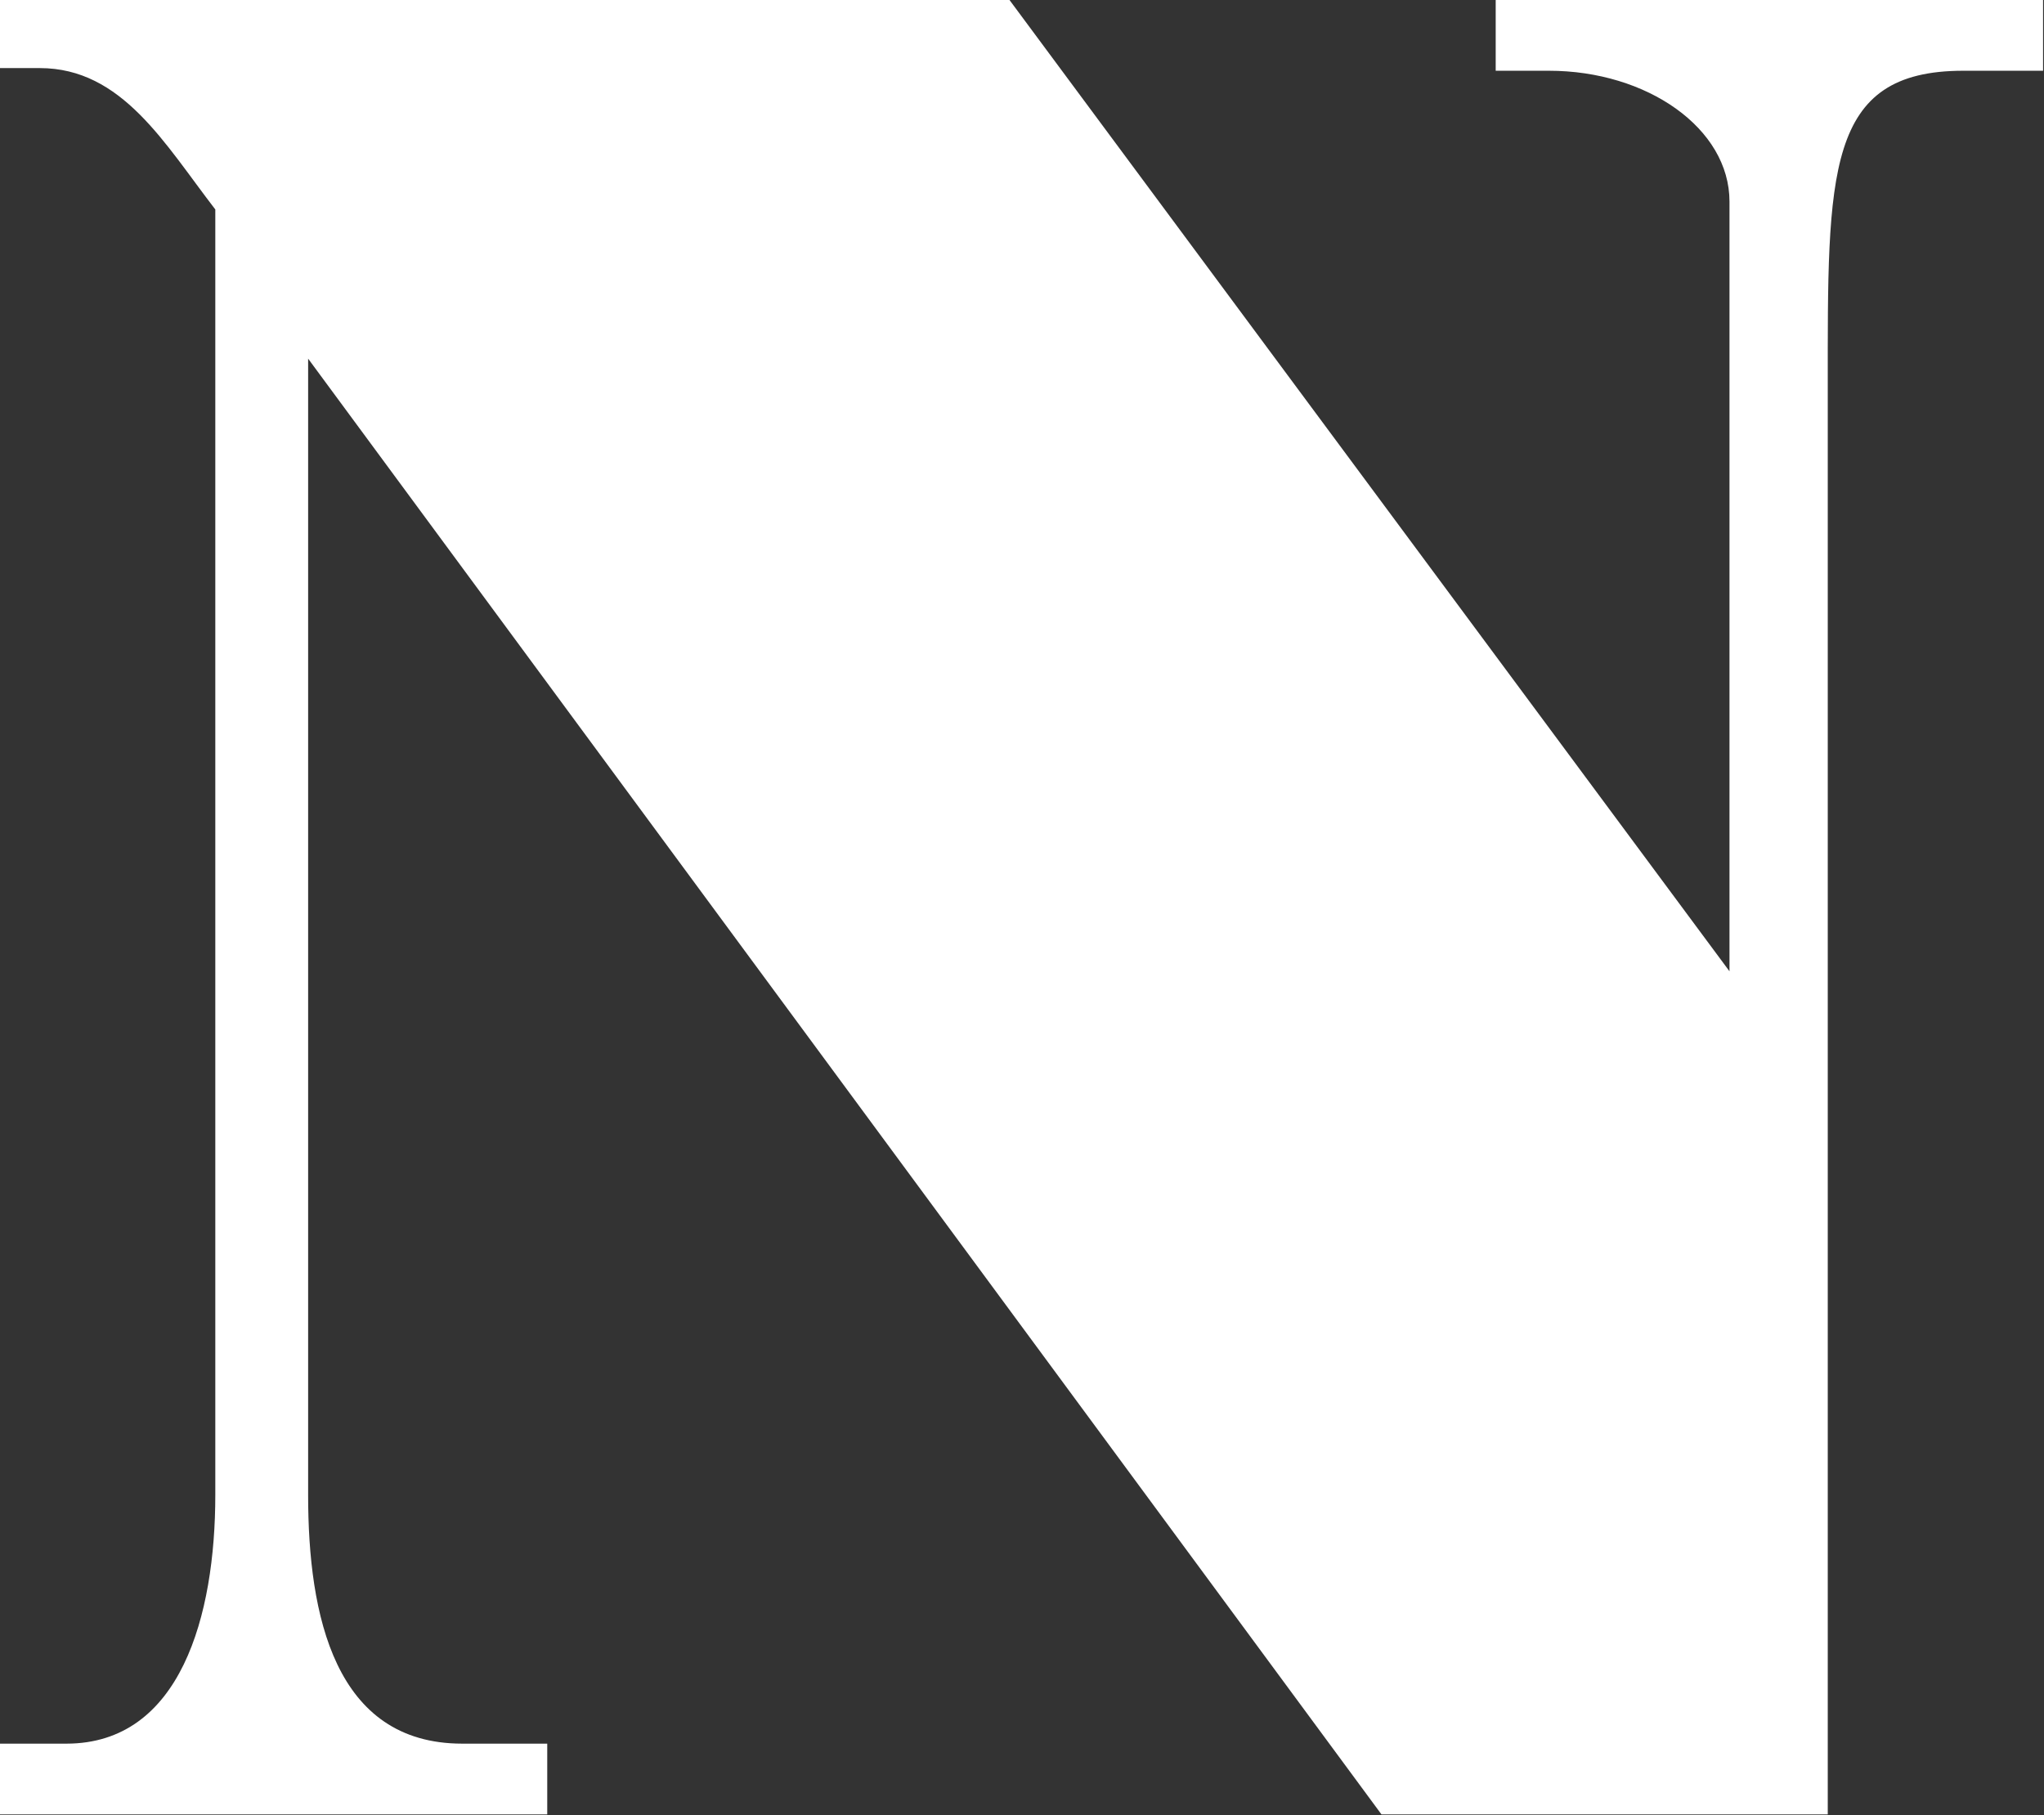
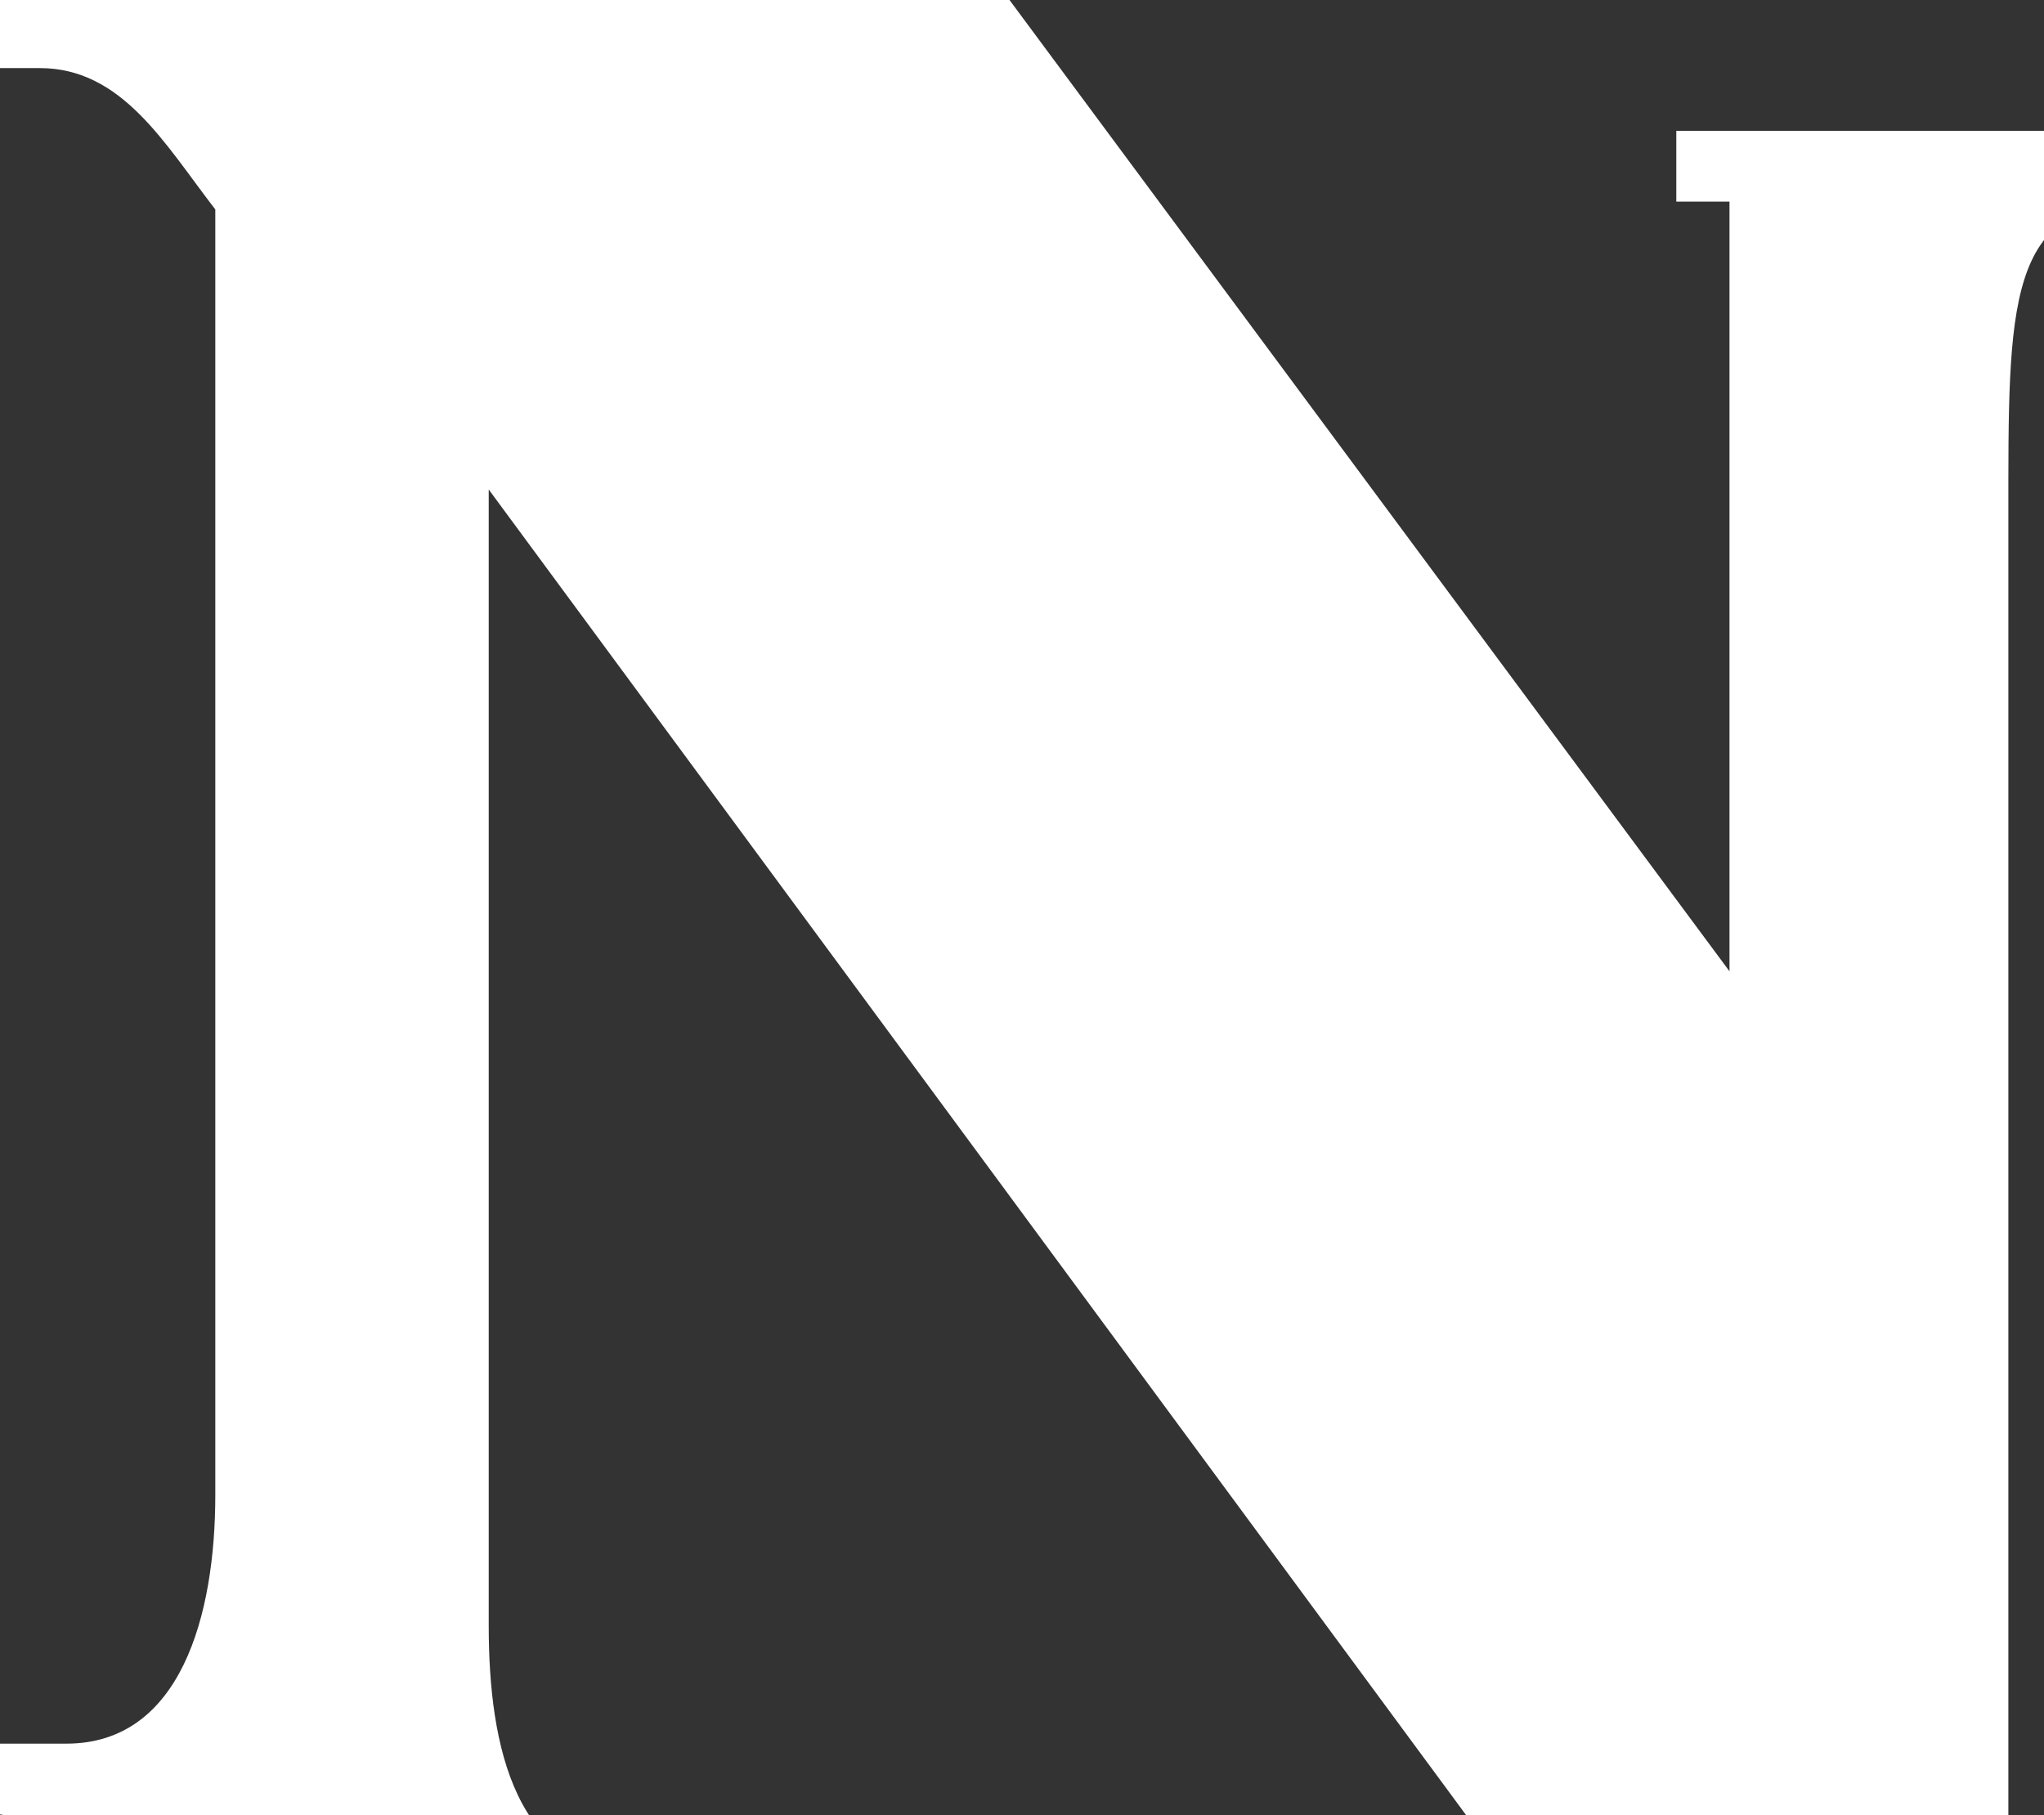
<svg xmlns="http://www.w3.org/2000/svg" version="1.2" viewBox="0 0 1537 1365" width="1537" height="1365">
  <rect x="0" y="0" width="1537" height="1365" fill="#333333" stroke="none" />
  <title>nibe-logo-svg</title>
  <style>
		.s0 { fill: #ffffff } 
	</style>
-   <path id="Layer" class="s0" d="m0 1364.4v-53.2h49.9c86 0 112-96.4 112-187v-966.7c-38-49.2-70-106.3-132-106.3h-29.9v-51.2h759.1l541.4 730.4v-578.8c0-55.1-61.9-98.4-135.8-98.4h-40v-53.2h411.6v53.2h-60c-103.9 0-101.9 76.8-101.9 238.2v1073h-335.6l-807.1-1094.7v854.5c0 90.6 20 187 115.9 187h63.9v53.2z" />
+   <path id="Layer" class="s0" d="m0 1364.4v-53.2h49.9c86 0 112-96.4 112-187v-966.7c-38-49.2-70-106.3-132-106.3h-29.9v-51.2h759.1l541.4 730.4v-578.8h-40v-53.2h411.6v53.2h-60c-103.9 0-101.9 76.8-101.9 238.2v1073h-335.6l-807.1-1094.7v854.5c0 90.6 20 187 115.9 187h63.9v53.2z" />
</svg>